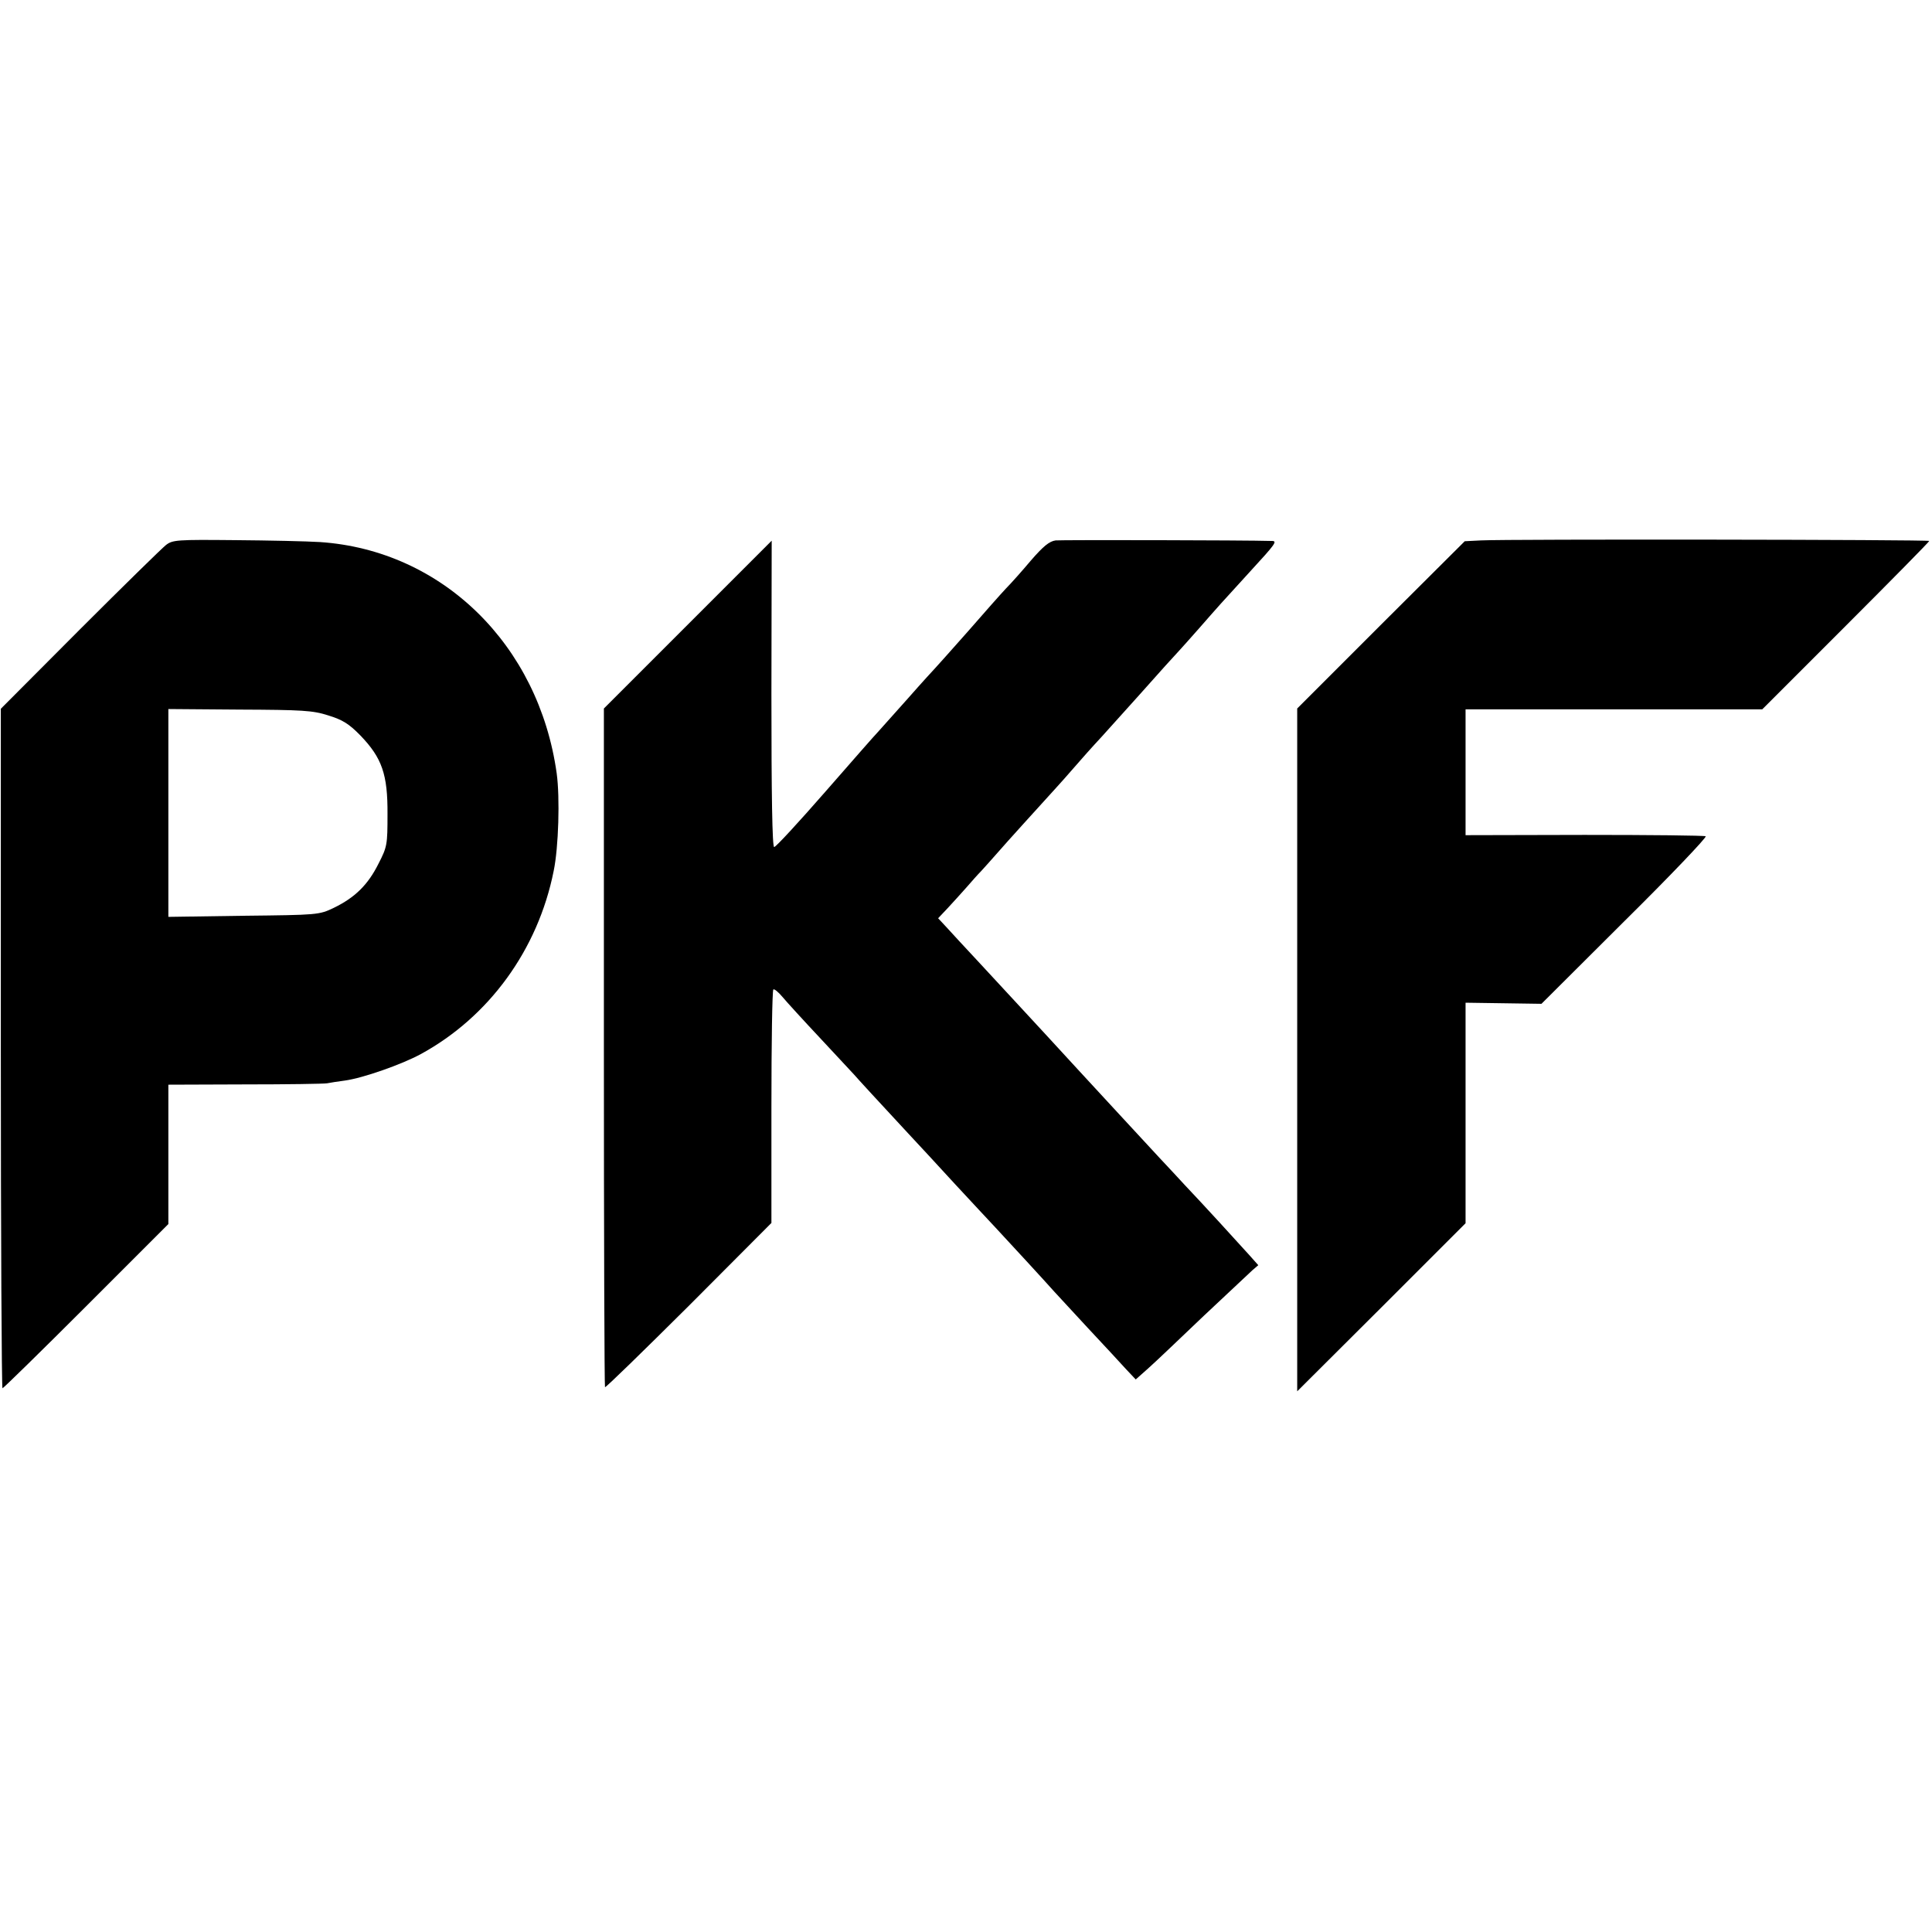
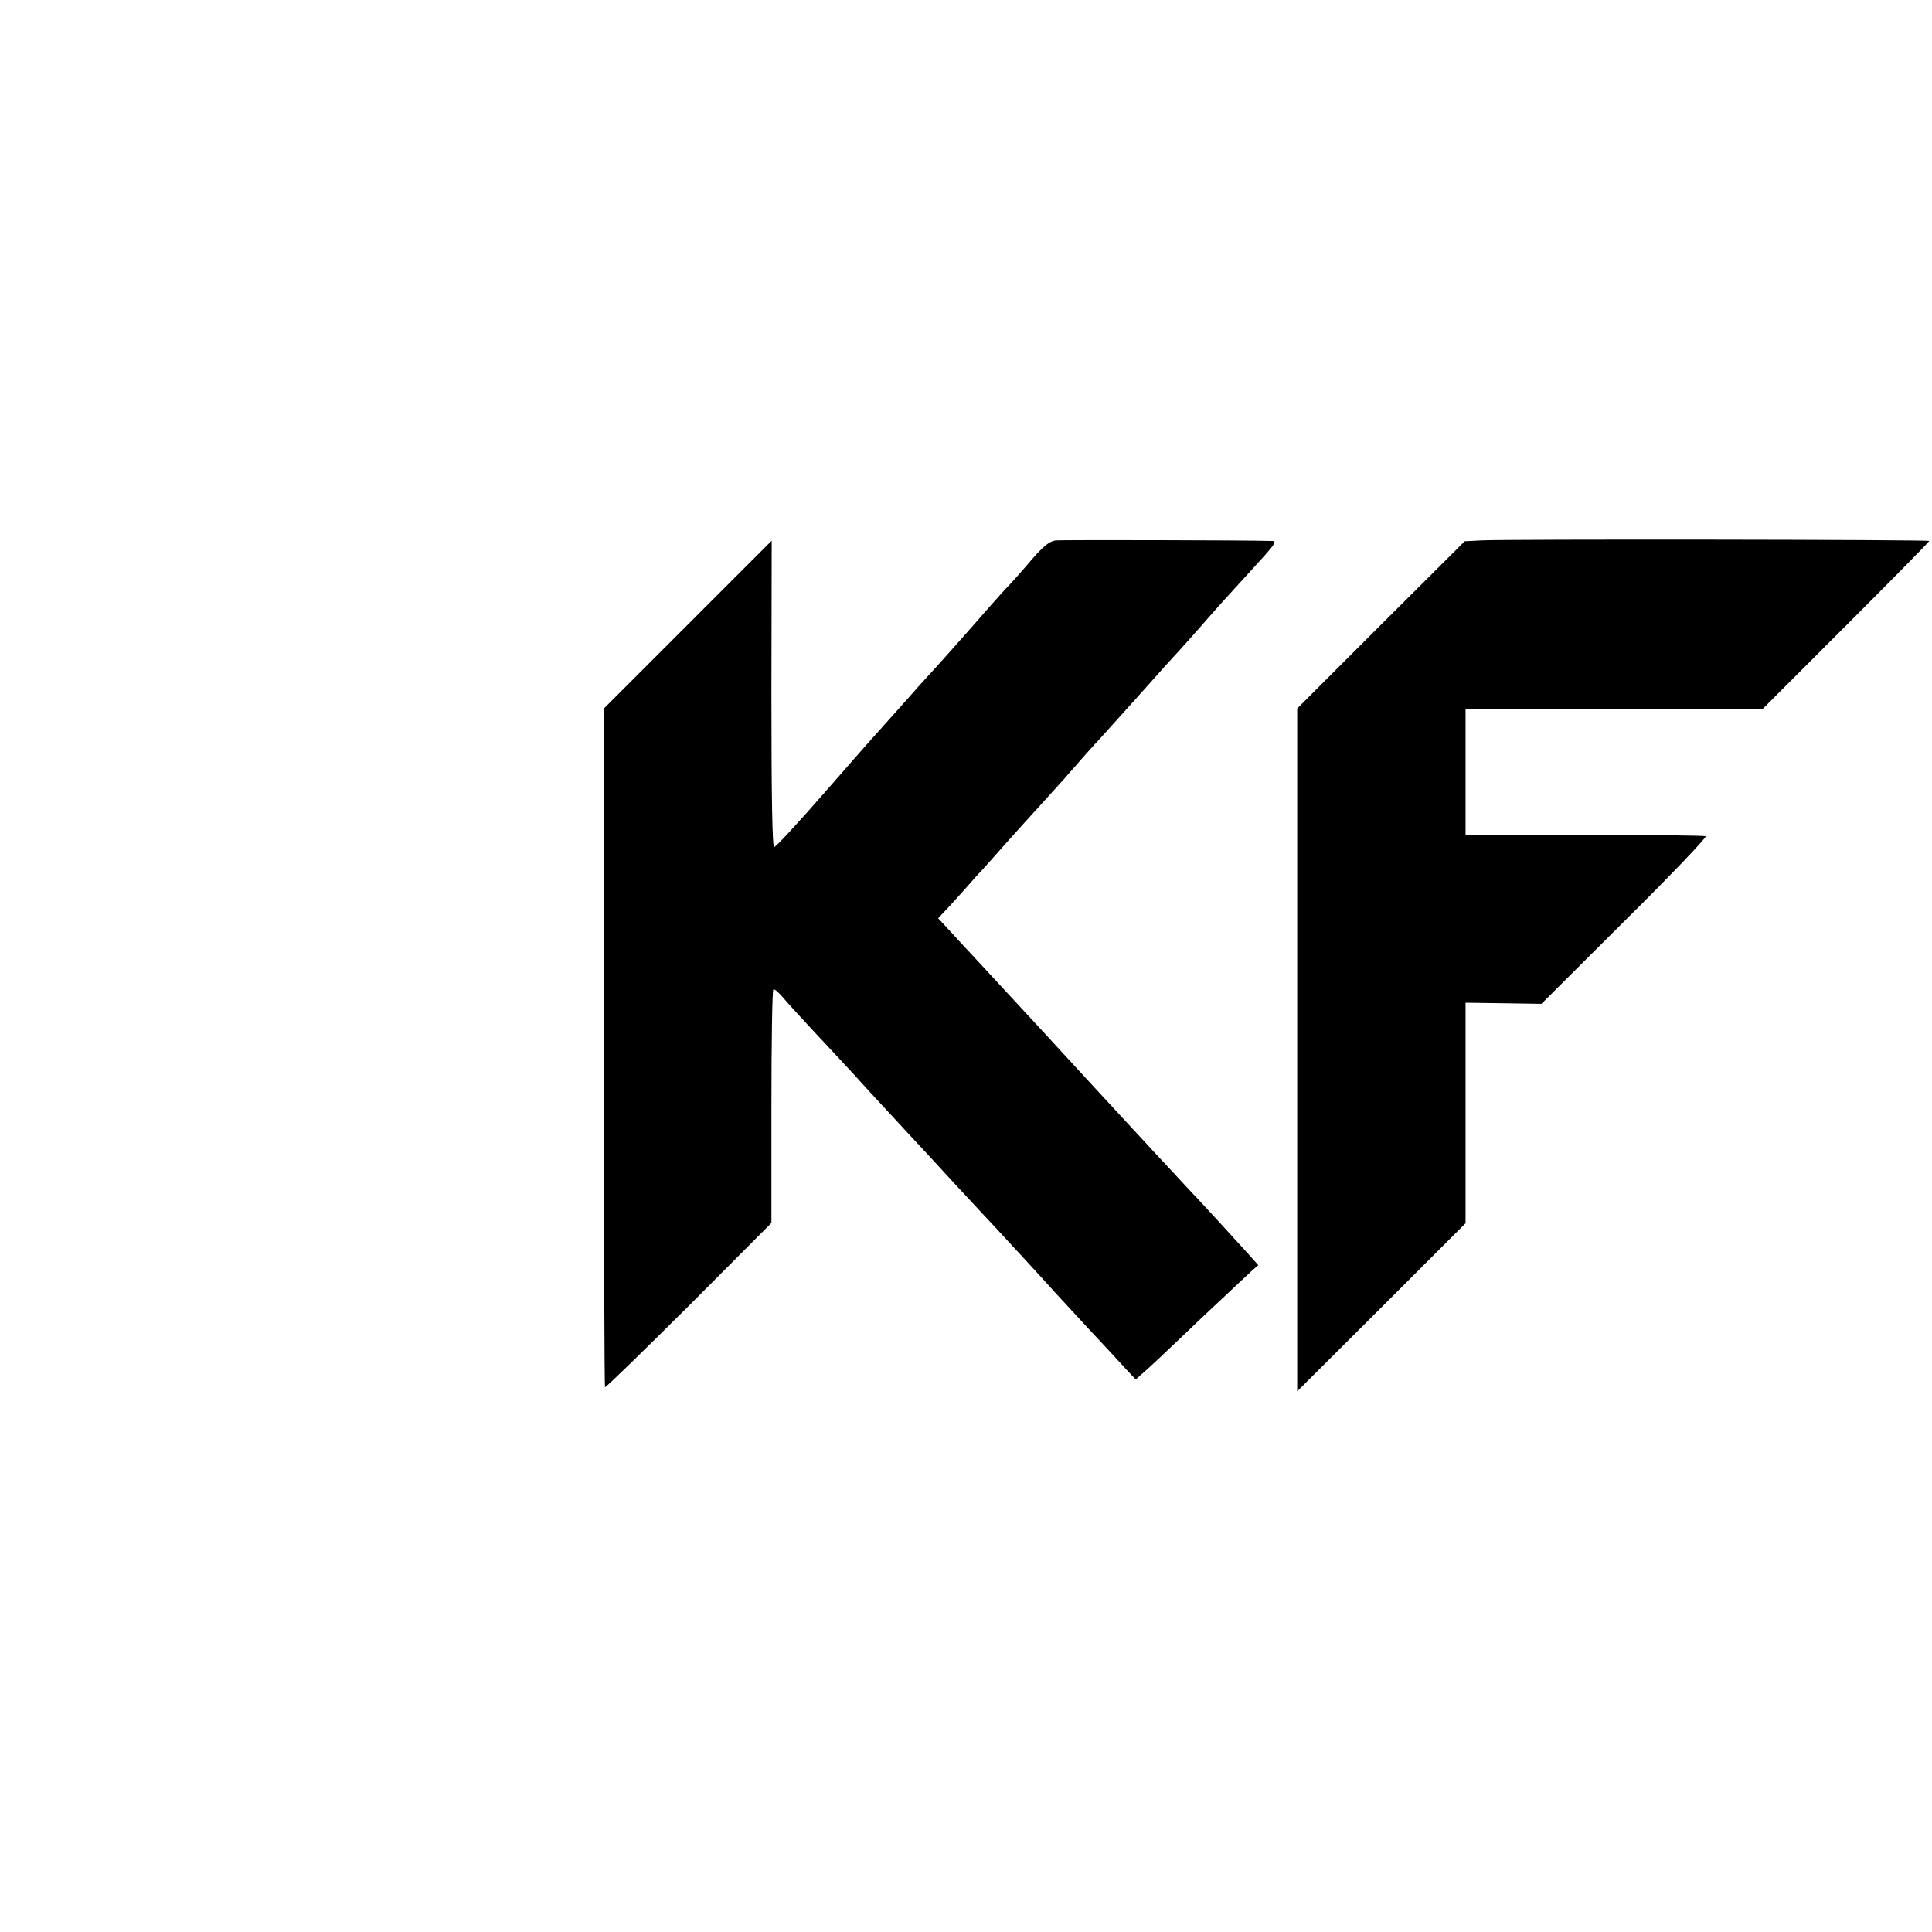
<svg xmlns="http://www.w3.org/2000/svg" version="1.0" width="700pt" height="700pt" viewBox="0 0 700 700" preserveAspectRatio="xMidYMid meet">
  <g transform="translate(0,700) scale(0.1,-0.1)" fill="#000000" stroke="none">
-     <path d="M601 5025 c-14 -11 -155 -149 -312 -306 l-286 -287 0 -1231 c0 -677 3 -1231 6 -1231 3 0 140 134 304 298 l297 297 0 253 0 252 278 1 c152 0 286 2 297 4 11 2 40 7 65 10 65 9 205 58 275 96 247 135 424 378 481 663 18 86 23 267 11 354 -65 466 -415 808 -857 838 -47 3 -186 6 -309 7 -210 2 -226 1 -250 -18z m588 -617 c52 -16 75 -30 117 -73 78 -81 99 -141 98 -285 0 -110 -1 -118 -33 -180 -38 -76 -85 -122 -161 -159 -54 -26 -58 -26 -327 -29 l-273 -4 0 376 0 377 258 -2 c227 -1 265 -3 321 -21z" />
    <path d="M3825 5042 c-23 -3 -45 -21 -90 -73 -32 -38 -73 -84 -90 -101 -17 -18 -80 -89 -140 -158 -61 -69 -113 -127 -116 -130 -3 -3 -48 -52 -99 -110 -52 -58 -101 -113 -109 -122 -9 -9 -95 -107 -191 -217 -96 -110 -179 -200 -185 -200 -7 -1 -10 190 -10 554 l1 556 -304 -304 -304 -304 0 -1227 c0 -675 2 -1229 4 -1232 3 -2 139 131 304 295 l299 300 0 420 c0 231 3 423 7 426 3 3 18 -9 33 -27 15 -18 78 -87 139 -152 61 -66 116 -124 121 -130 11 -13 91 -100 195 -212 36 -38 112 -121 170 -184 58 -62 124 -134 148 -159 42 -45 182 -197 212 -231 8 -9 63 -68 121 -131 59 -63 122 -131 140 -151 l34 -36 45 40 c25 22 115 108 201 190 86 81 166 156 177 166 l21 18 -32 36 c-34 38 -172 189 -233 253 -20 22 -62 67 -93 100 -55 59 -241 261 -291 315 -43 47 -206 224 -236 256 -16 17 -72 78 -124 134 -52 56 -108 116 -123 133 l-28 30 34 36 c19 20 49 54 68 75 19 22 43 49 54 60 11 12 38 42 59 66 31 36 152 169 211 234 6 6 44 49 85 96 41 47 78 87 81 90 3 3 63 70 135 150 71 80 136 152 144 160 8 9 42 46 75 84 71 81 76 87 185 206 92 100 99 110 78 110 -100 3 -761 4 -783 2z" />
    <path d="M5366 5042 l-59 -3 -304 -303 -303 -303 0 -1237 0 -1237 305 304 305 305 0 399 0 400 138 -2 137 -2 302 301 c167 165 298 303 293 306 -5 3 -203 5 -439 5 l-431 -1 0 228 0 228 538 0 537 0 303 303 c166 166 302 304 302 307 0 5 -1524 7 -1624 2z" />
  </g>
</svg>